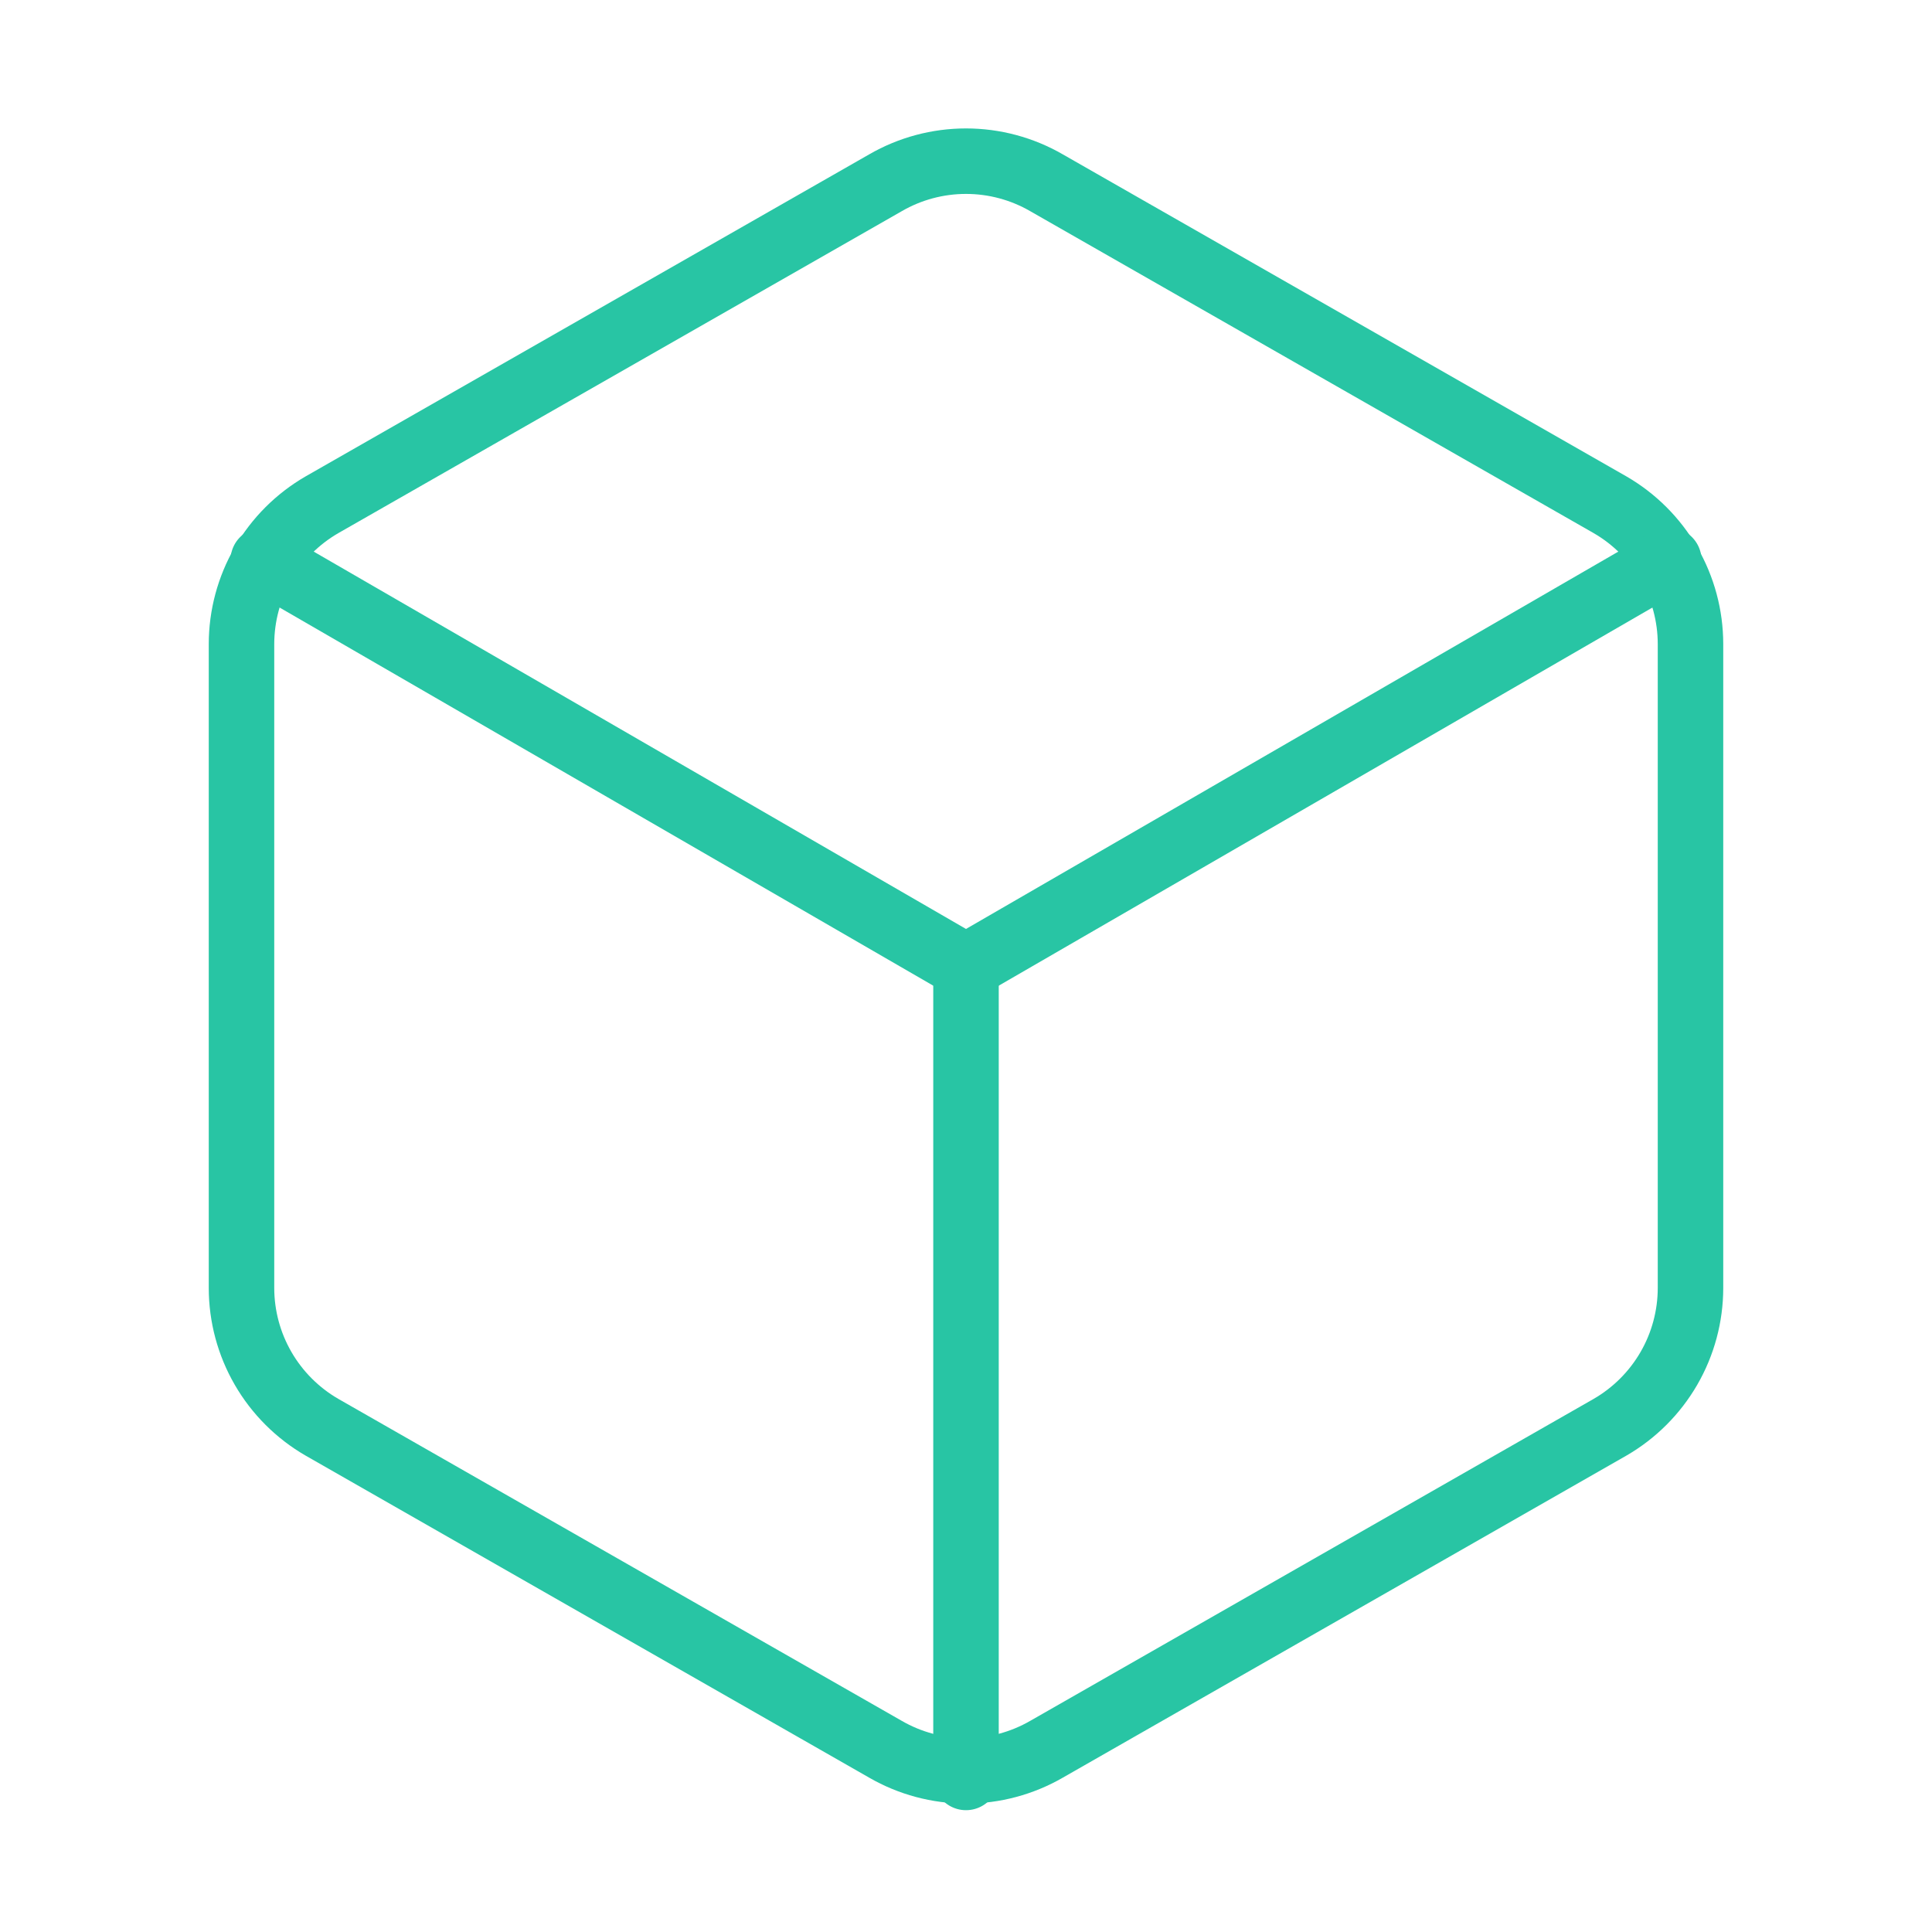
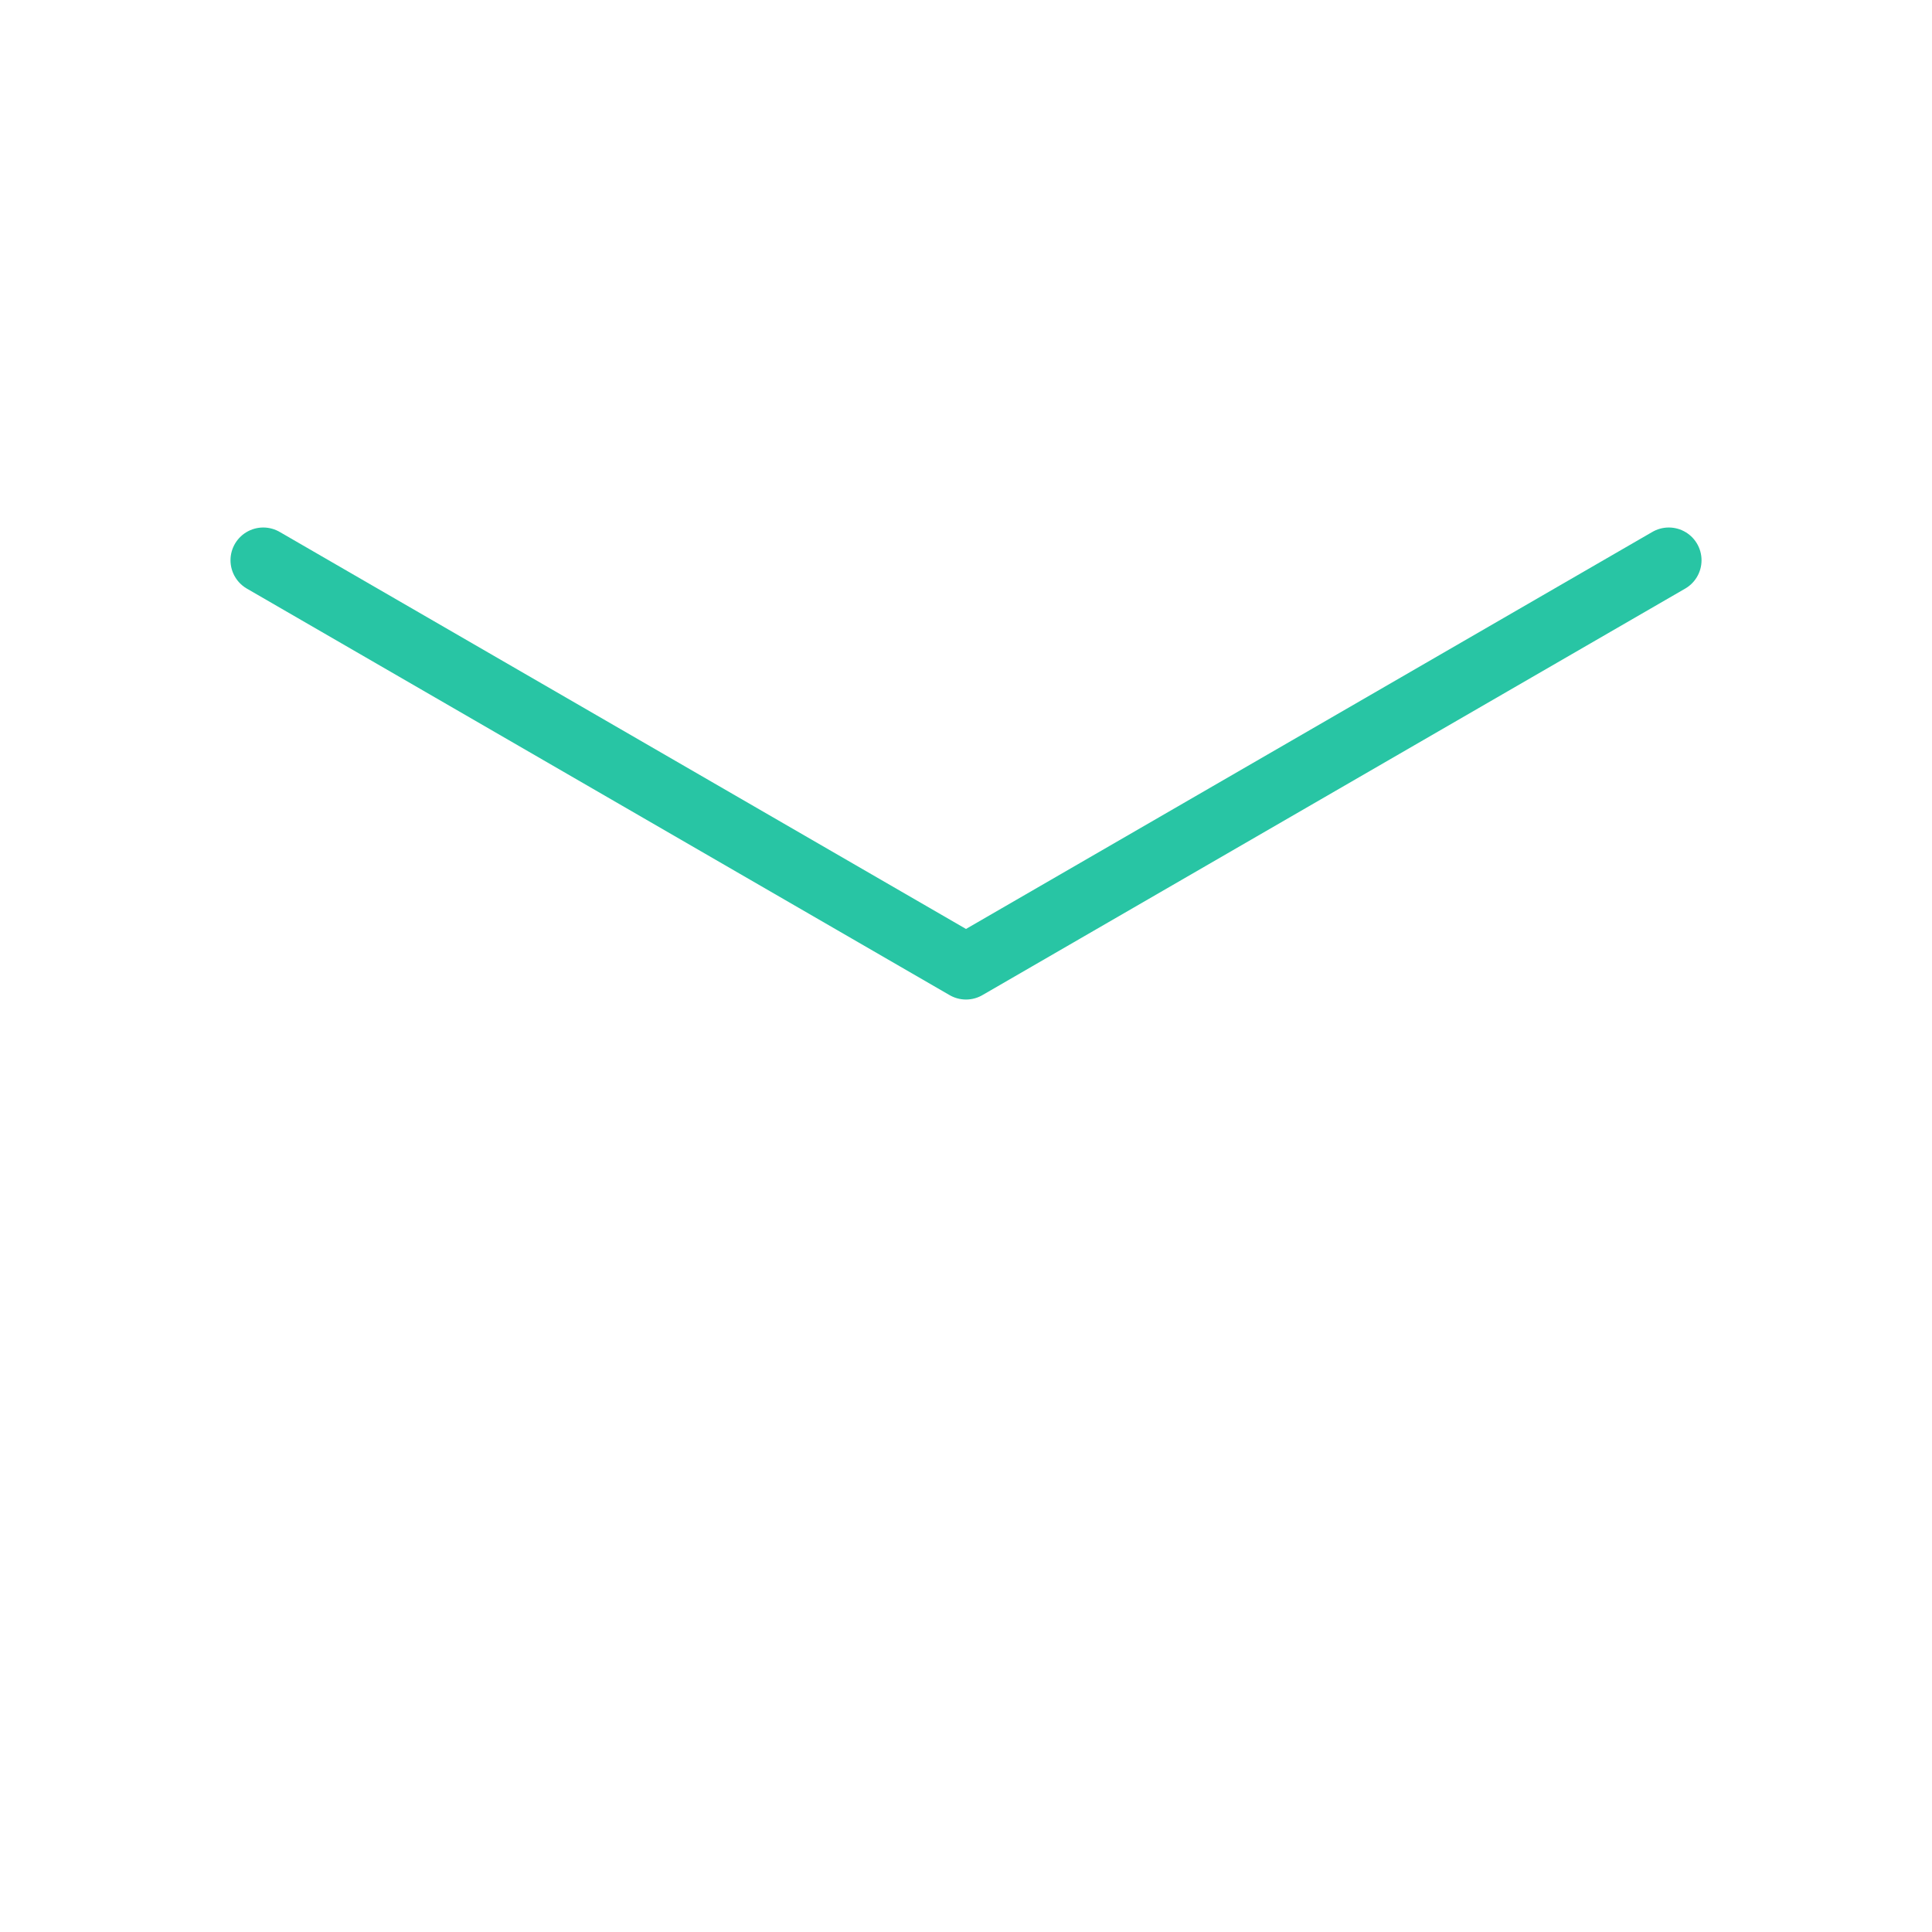
<svg xmlns="http://www.w3.org/2000/svg" width="59" height="59" viewBox="0 0 59 59" fill="none">
-   <path d="M51.625 39.334V19.667C51.624 18.805 51.397 17.958 50.965 17.211C50.533 16.465 49.913 15.845 49.167 15.414L31.958 5.581C31.211 5.149 30.363 4.922 29.5 4.922C28.637 4.922 27.789 5.149 27.042 5.581L9.833 15.414C9.087 15.845 8.466 16.465 8.035 17.211C7.603 17.958 7.376 18.805 7.375 19.667V39.334C7.376 40.196 7.603 41.042 8.035 41.789C8.466 42.535 9.087 43.155 9.833 43.586L27.042 53.42C27.789 53.851 28.637 54.078 29.5 54.078C30.363 54.078 31.211 53.851 31.958 53.42L49.167 43.586C49.913 43.155 50.533 42.535 50.965 41.789C51.397 41.042 51.624 40.196 51.625 39.334Z" stroke="#28C5A4" stroke-width="2" stroke-linecap="round" stroke-linejoin="round" />
  <path d="M8.039 17.109L29.5 29.524L50.962 17.109" stroke="#28C5A4" stroke-width="2" stroke-linecap="round" stroke-linejoin="round" />
-   <path d="M29.5 54.28V29.5" stroke="#28C5A4" stroke-width="2" stroke-linecap="round" stroke-linejoin="round" />
</svg>